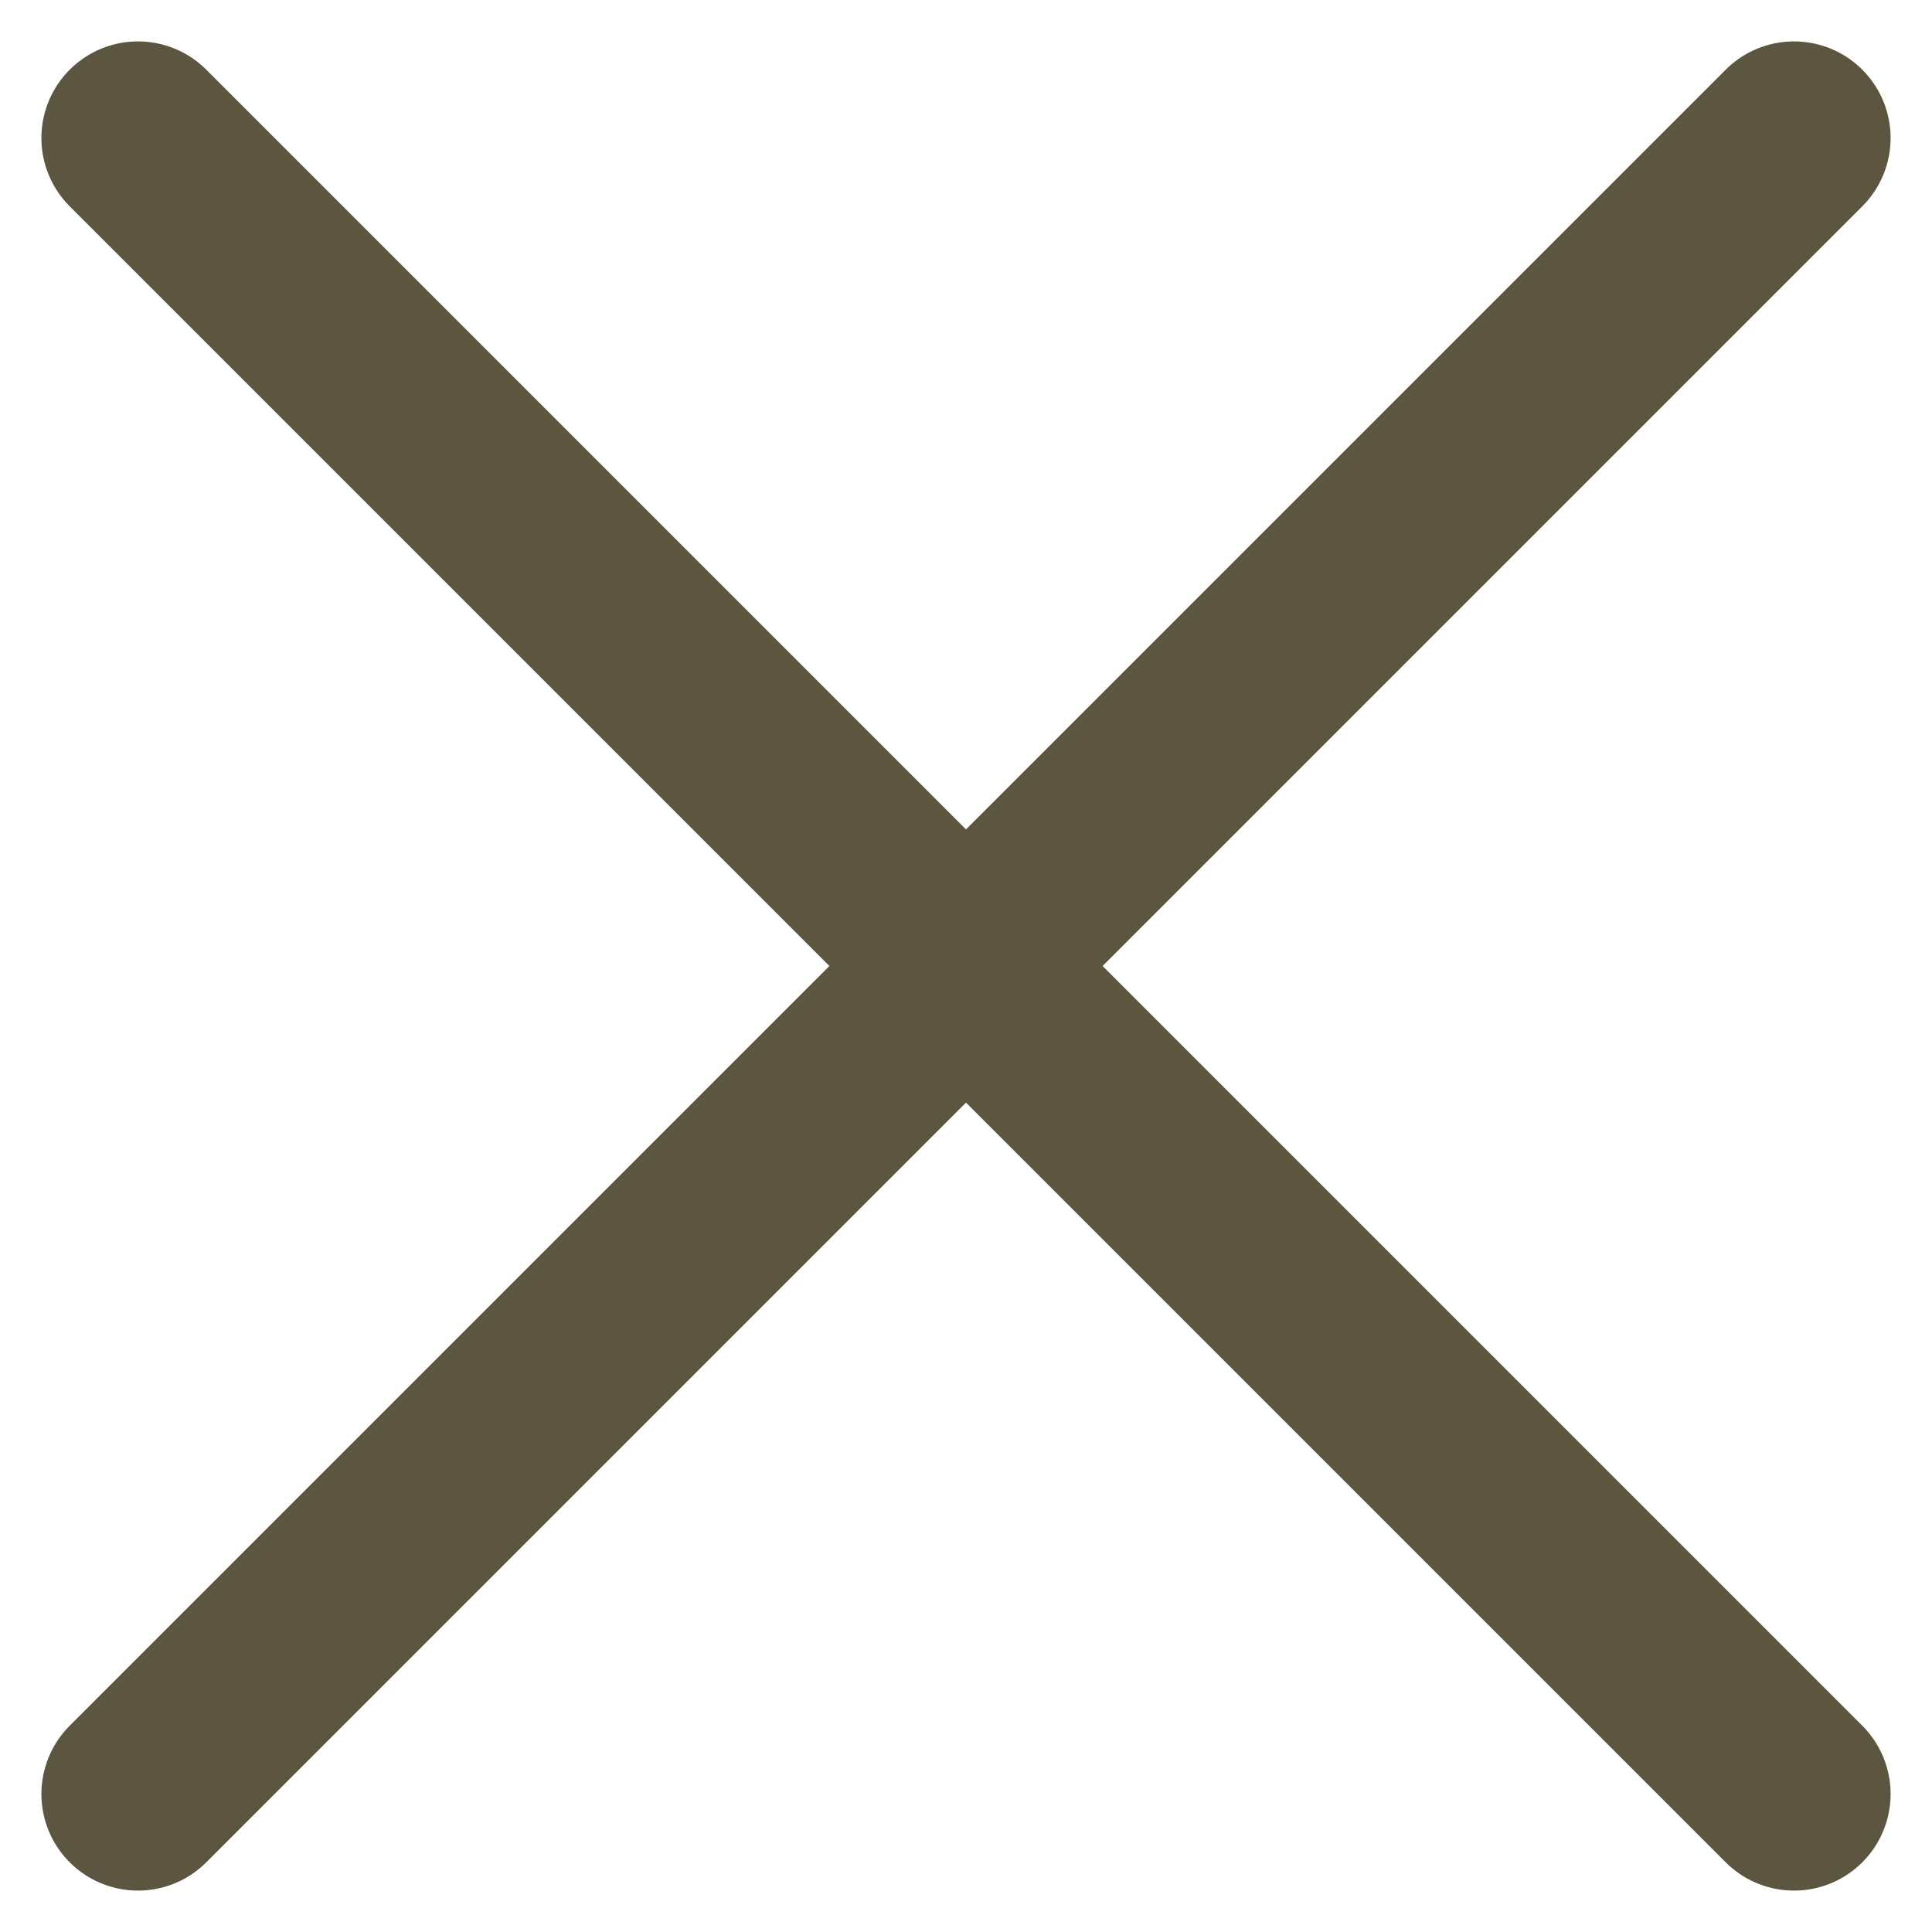
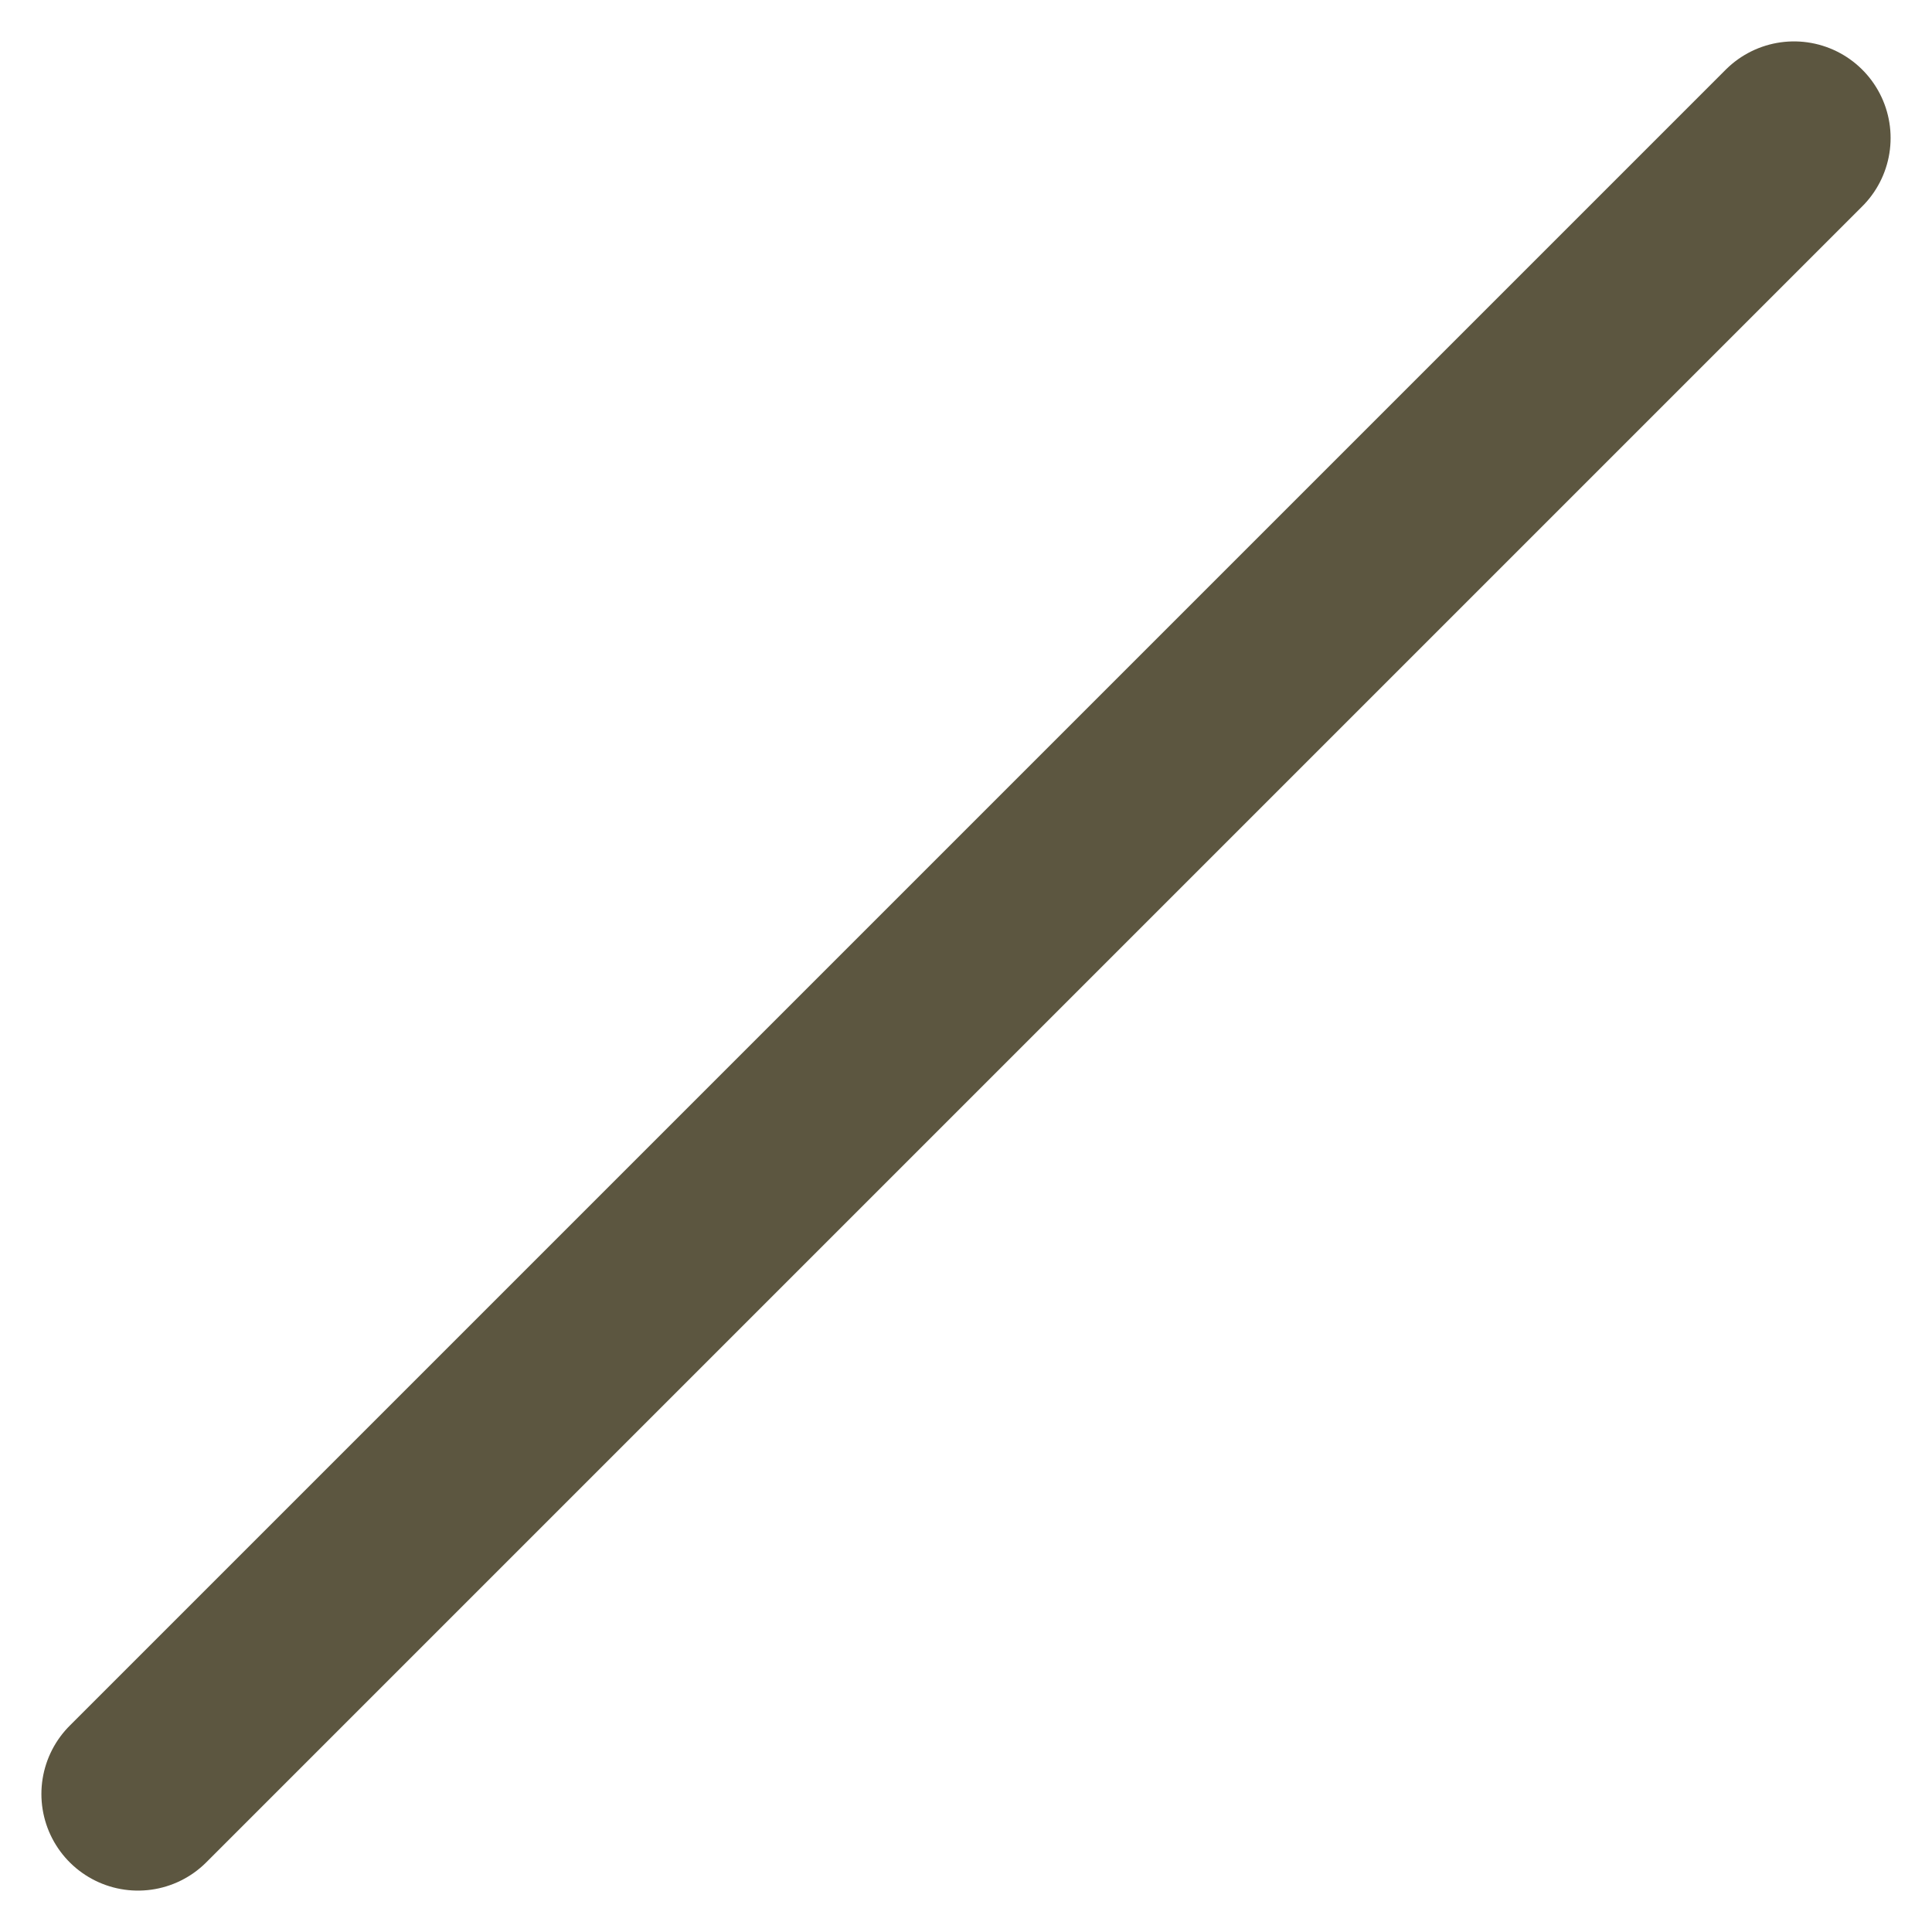
<svg xmlns="http://www.w3.org/2000/svg" width="14" height="14" viewBox="0 0 14 14" fill="none">
  <path d="M13 1L1 13" stroke="#5C5640" stroke-width="1.4" stroke-linecap="round" stroke-linejoin="round" />
-   <path d="M13 13L1 1" stroke="#5C5640" stroke-width="1.4" stroke-linecap="round" stroke-linejoin="round" />
</svg>